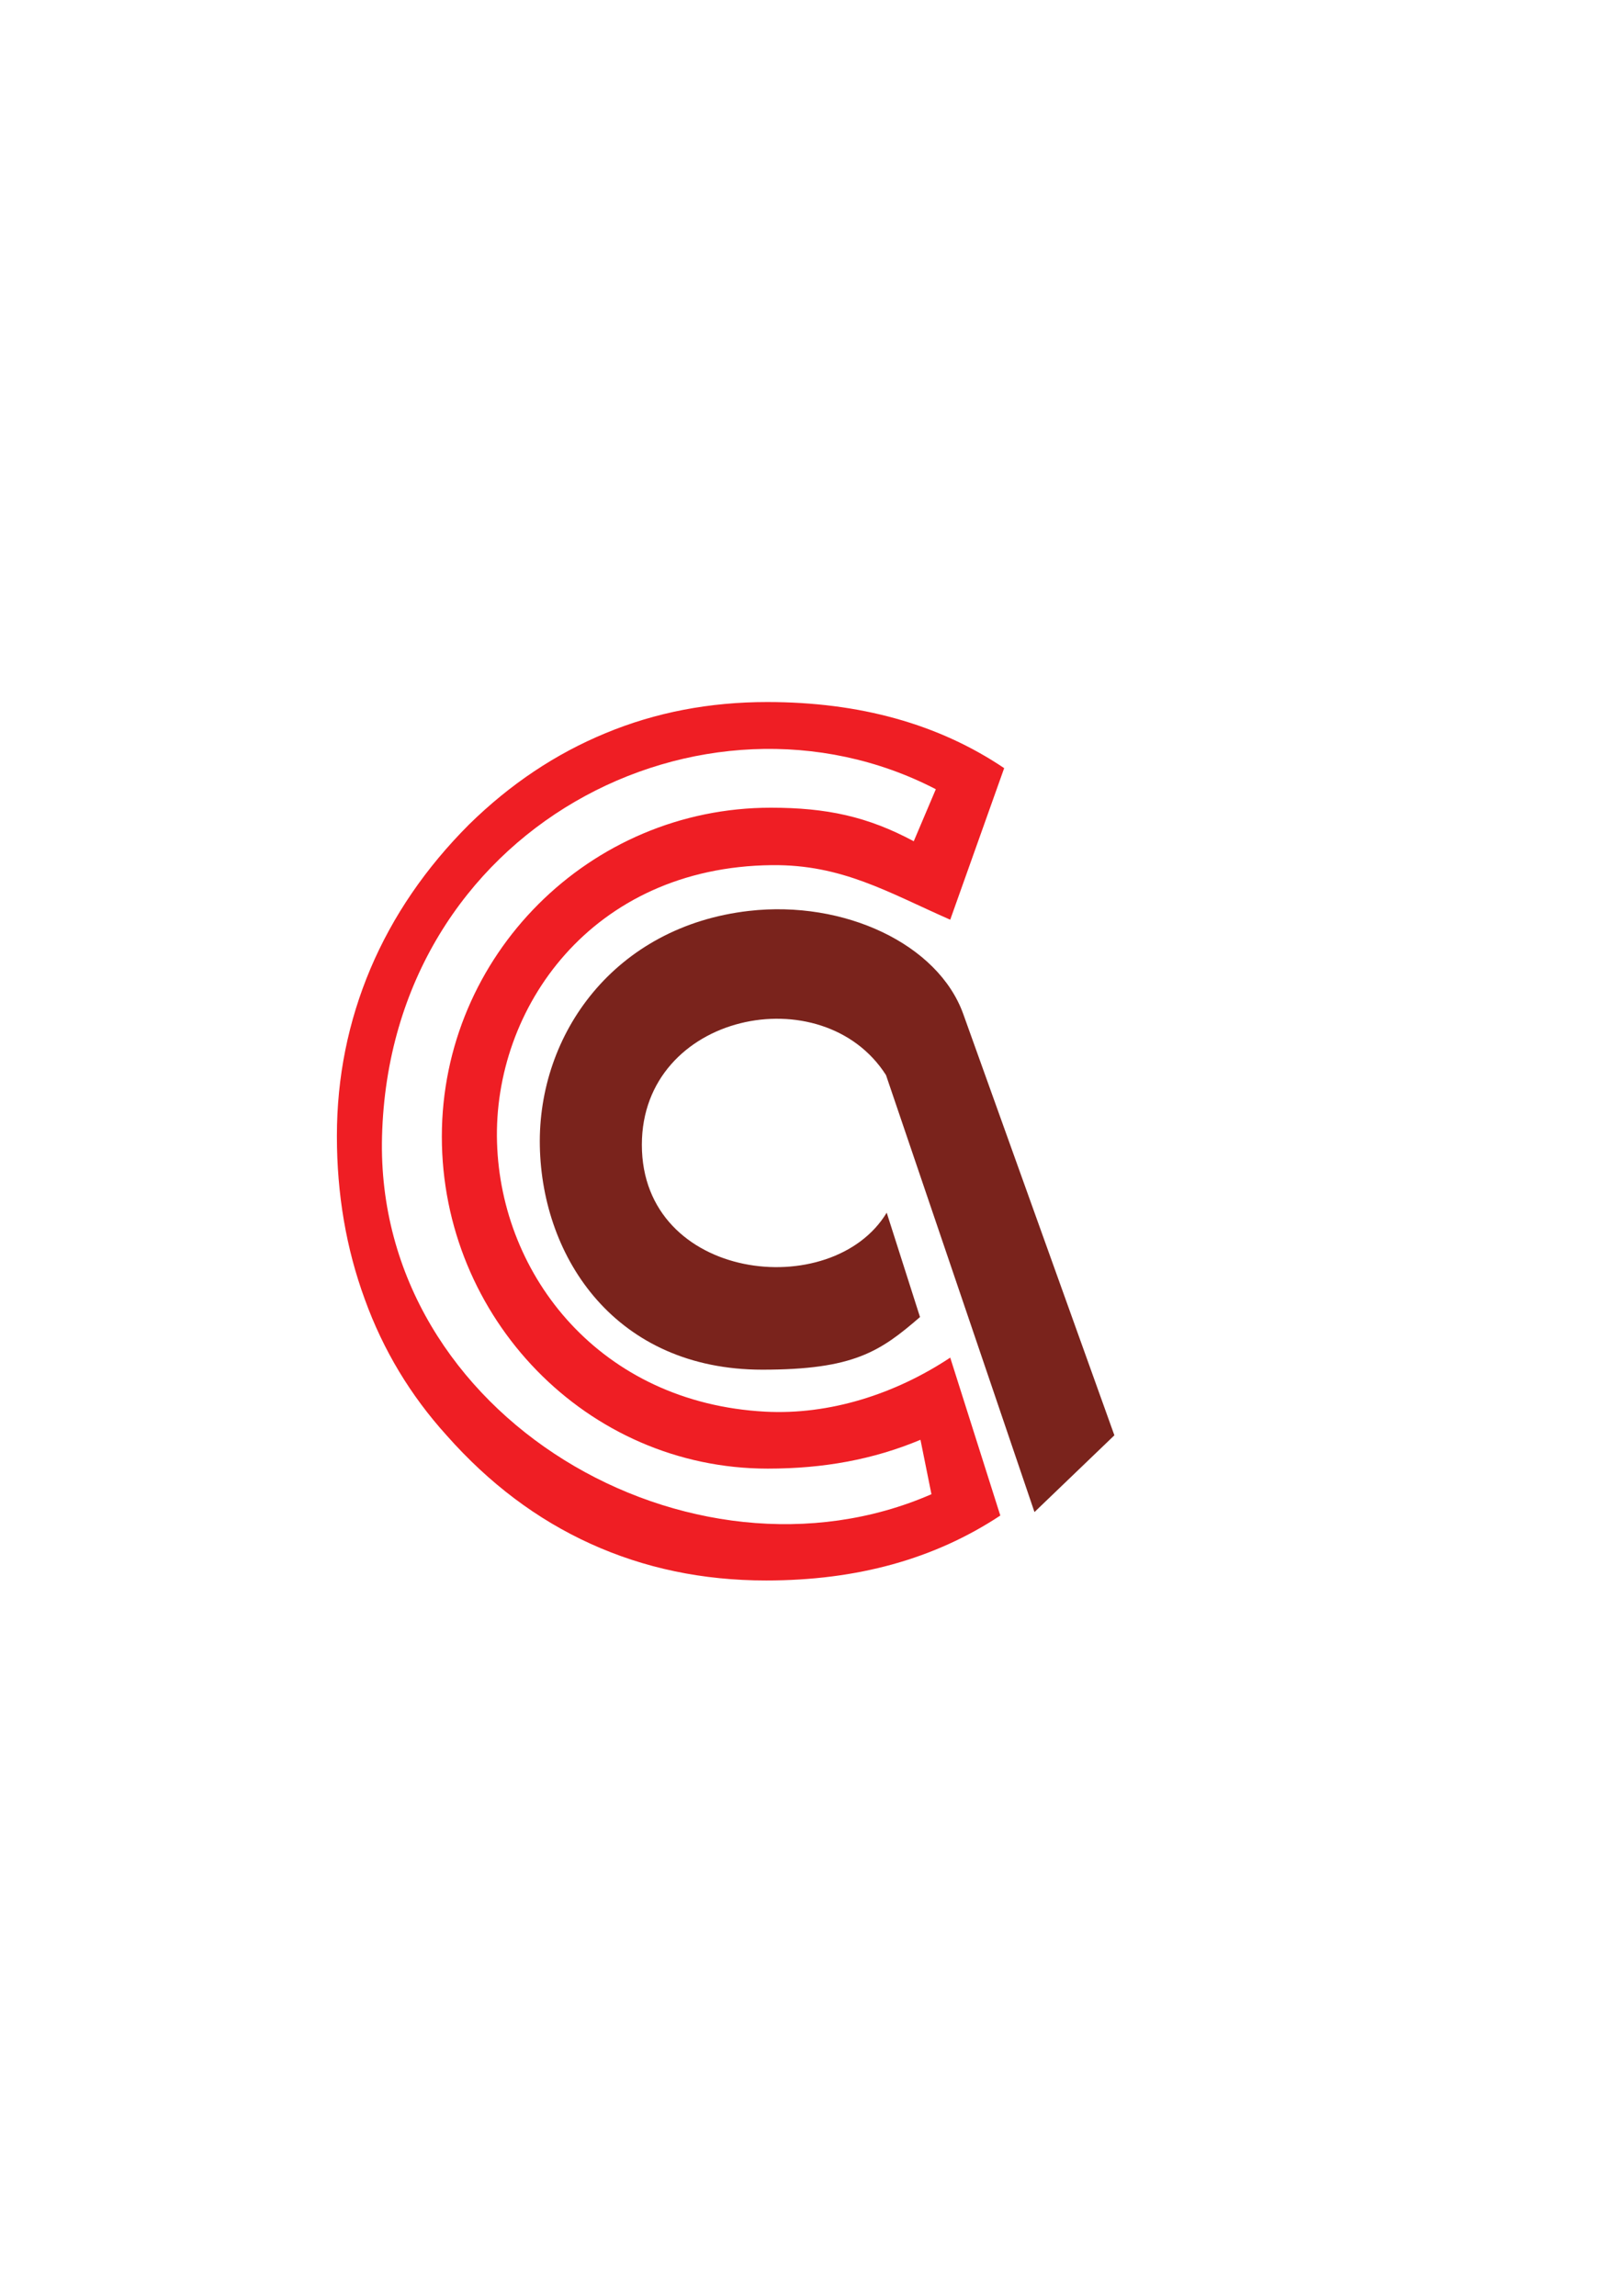
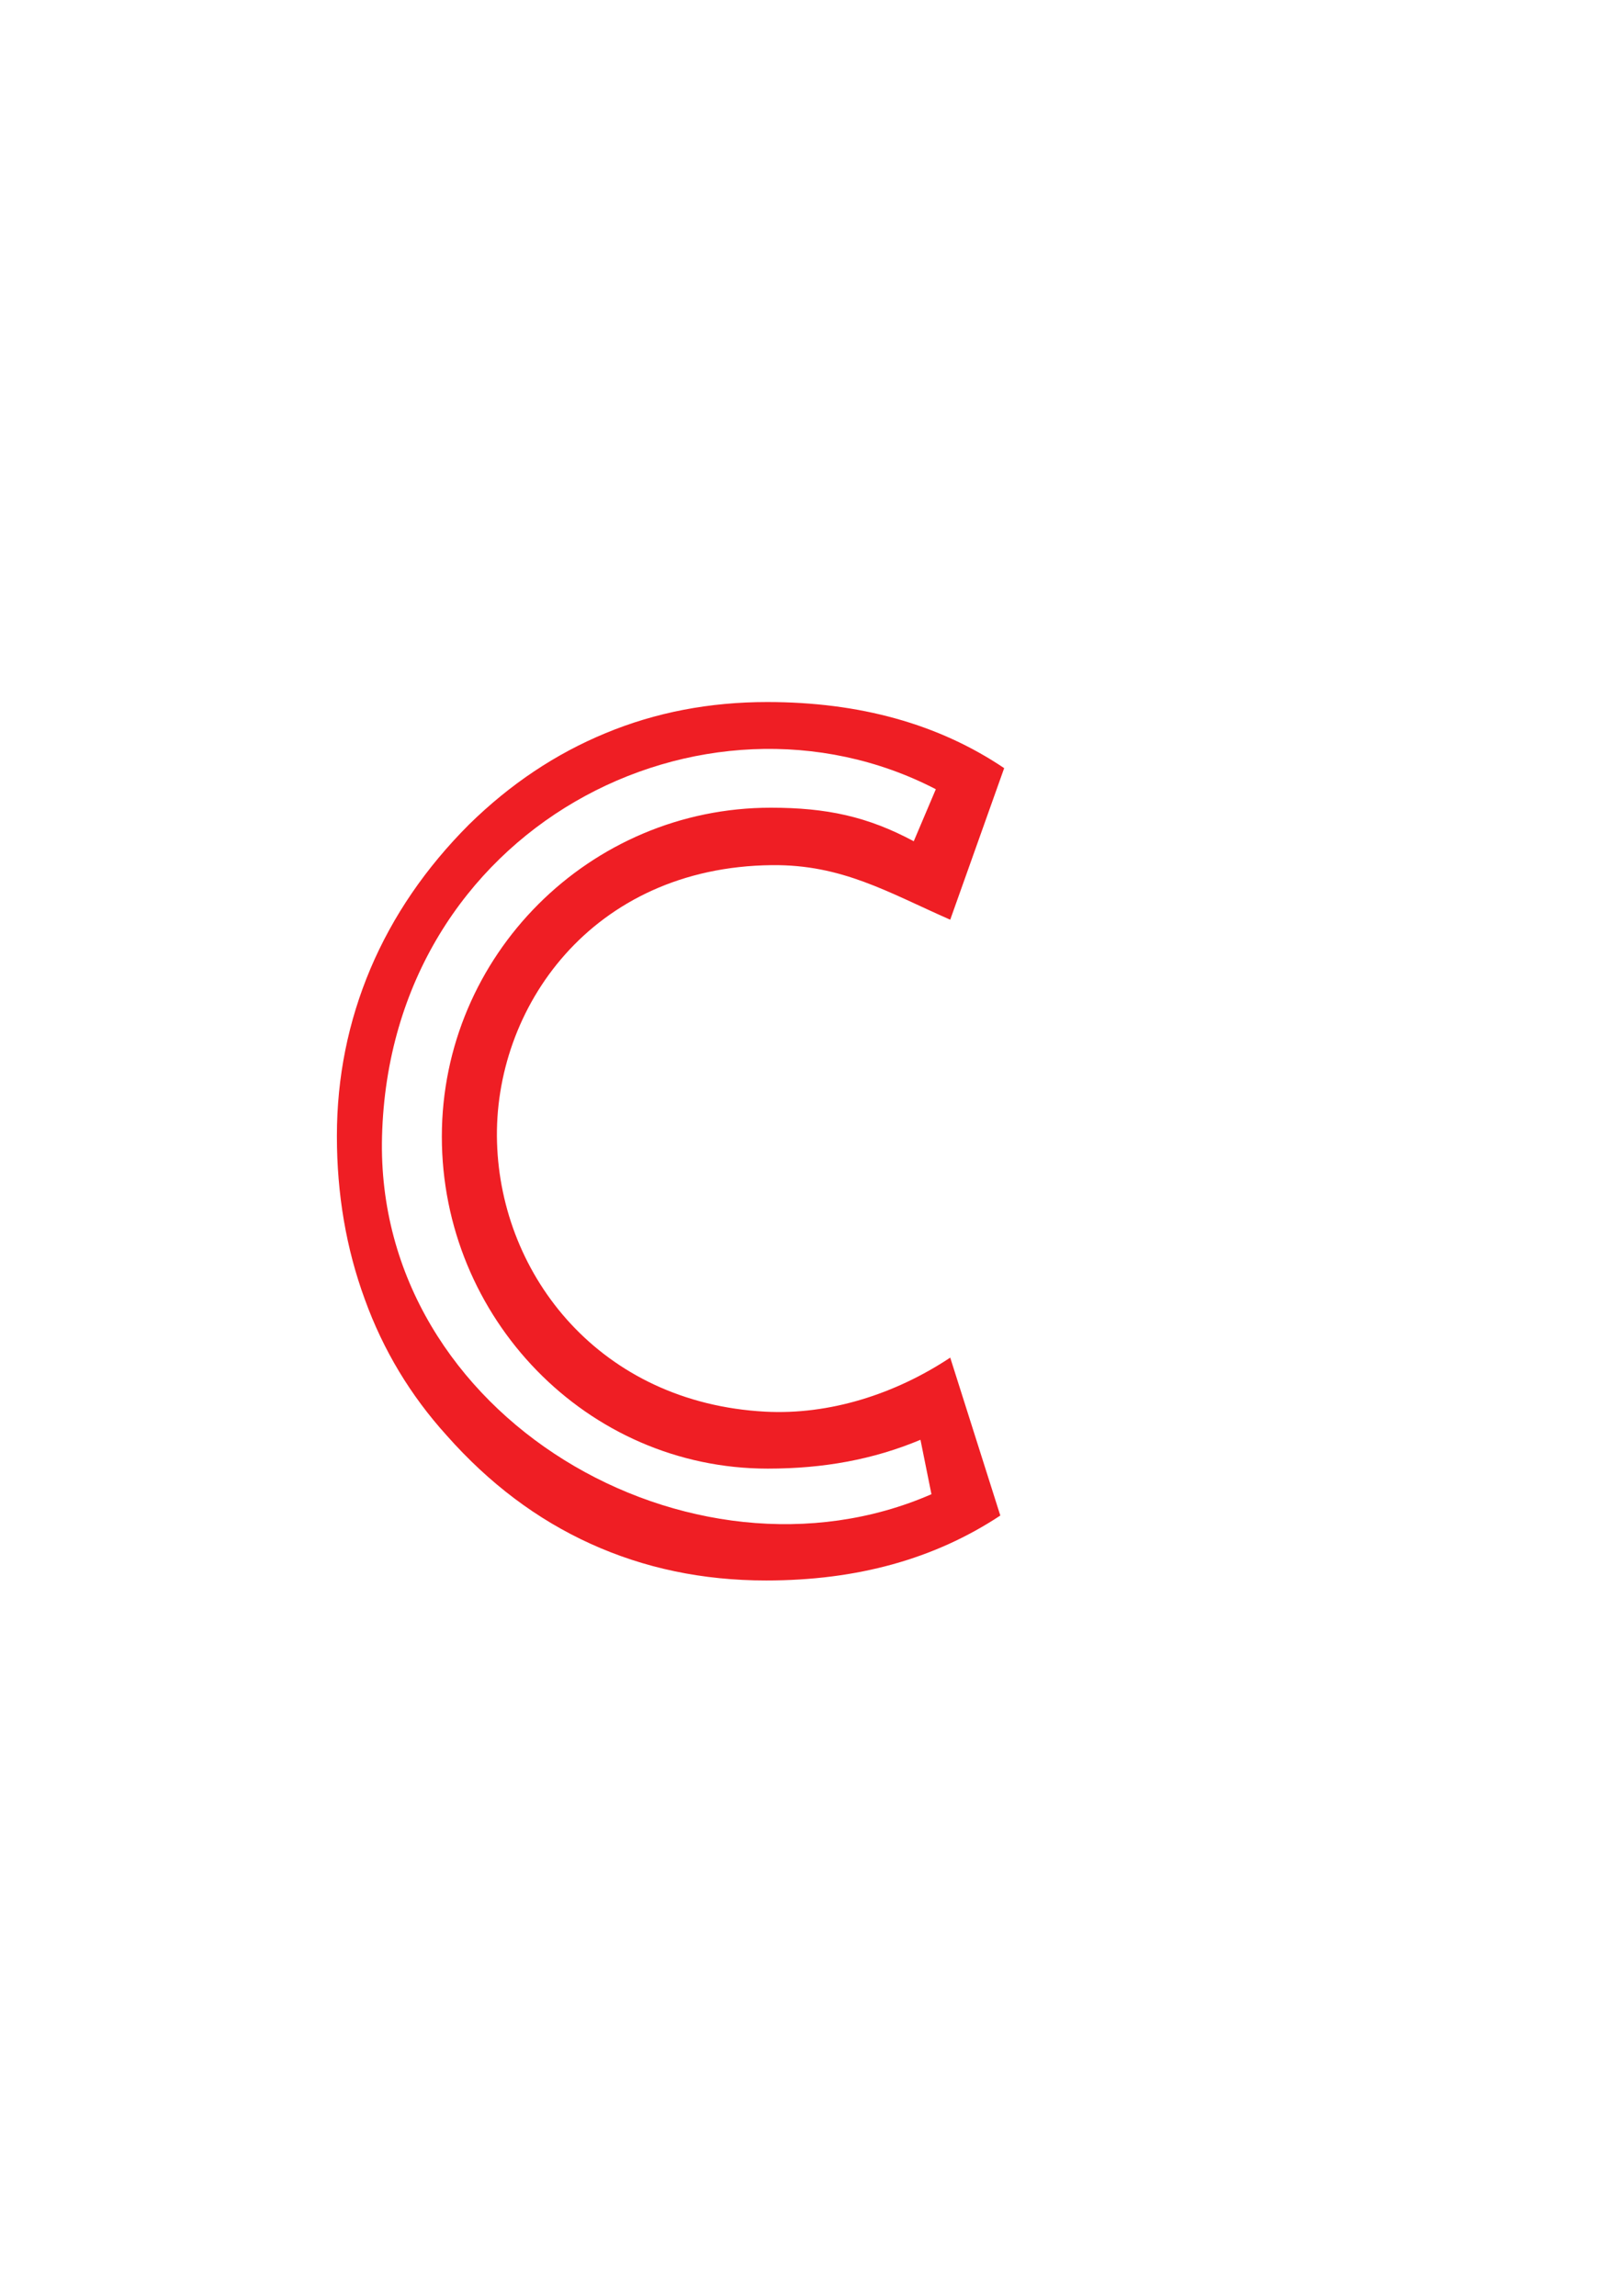
<svg xmlns="http://www.w3.org/2000/svg" xml:space="preserve" width="210mm" height="297mm" version="1.1" style="shape-rendering:geometricPrecision; text-rendering:geometricPrecision; image-rendering:optimizeQuality; fill-rule:evenodd; clip-rule:evenodd" viewBox="0 0 21000 29700">
  <defs>
    <style type="text/css">
   
    .fil0 {fill:#7A231C}
    .fil1 {fill:#EF1E24}
   
  </style>
  </defs>
  <g id="Layer_x0020_1">
    <g id="_634506992">
-       <path class="fil0" d="M9692 11784c1229,-141 2447,428 2772,1335l1955 5449 -1034 993 -1921 -5653c-819,-1283 -3159,-804 -3159,902 0,1767 2462,2046 3168,878l431 1350c-517,448 -861,681 -2040,681 -1890,0 -2850,-1435 -2879,-2891 -29,-1456 971,-2845 2706,-3044z" />
      <path class="fil1" d="M12295 11898c-807,-355 -1400,-716 -2309,-706 -2334,25 -3608,1856 -3555,3588 52,1732 1340,3367 3468,3482 836,45 1685,-228 2396,-699l648 2043c-850,561 -1850,840 -3031,840 -820,0 -1575,-159 -2269,-474 -694,-315 -1314,-781 -1865,-1404 -466,-515 -820,-1101 -1058,-1760 -241,-656 -361,-1360 -361,-2111 0,-761 146,-1483 435,-2167 289,-681 715,-1304 1276,-1865 530,-520 1119,-914 1767,-1181 648,-269 1345,-402 2090,-402 1196,0 2218,284 3066,855l-697 1958zm-186 -1689l-286 674c-597,-320 -1127,-434 -1850,-434 -2344,0 -4256,1911 -4256,4255 0,2344 1873,4295 4217,4295 723,0 1367,-118 1976,-373l142 704c-3097,1352 -7201,-988 -7109,-4625 102,-4010 4167,-6049 7166,-4495z" />
    </g>
  </g>
</svg>